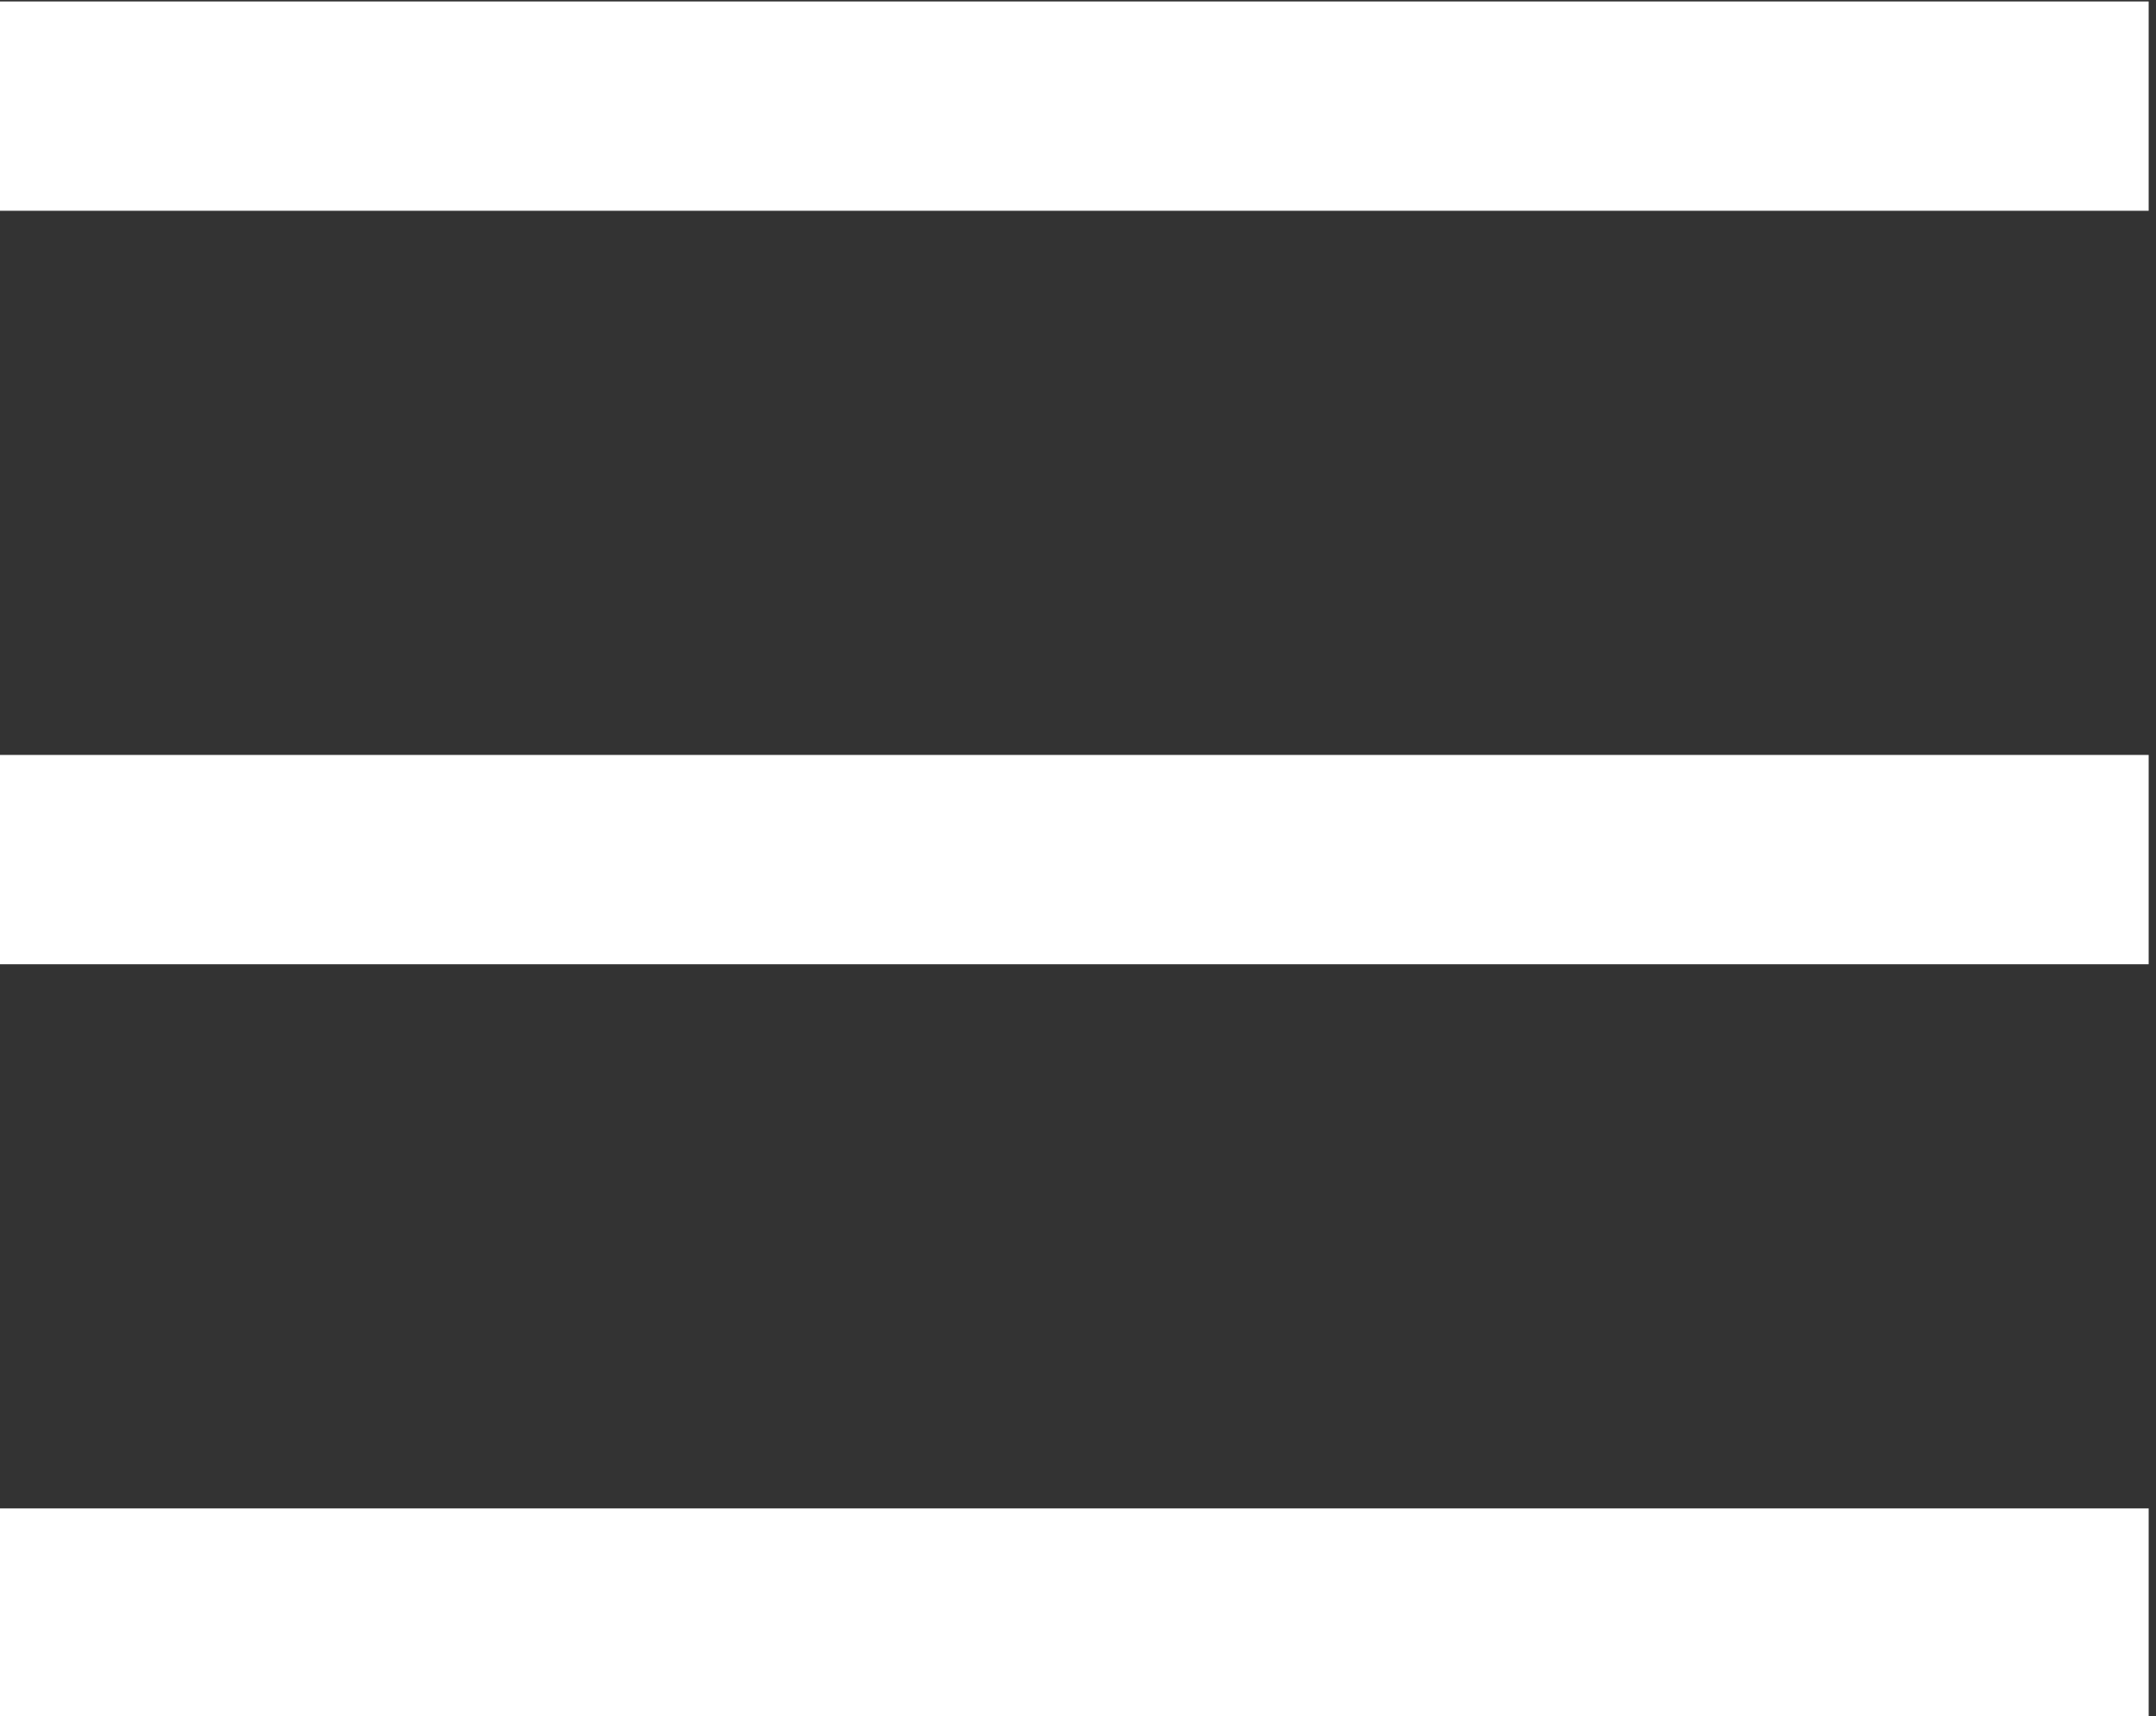
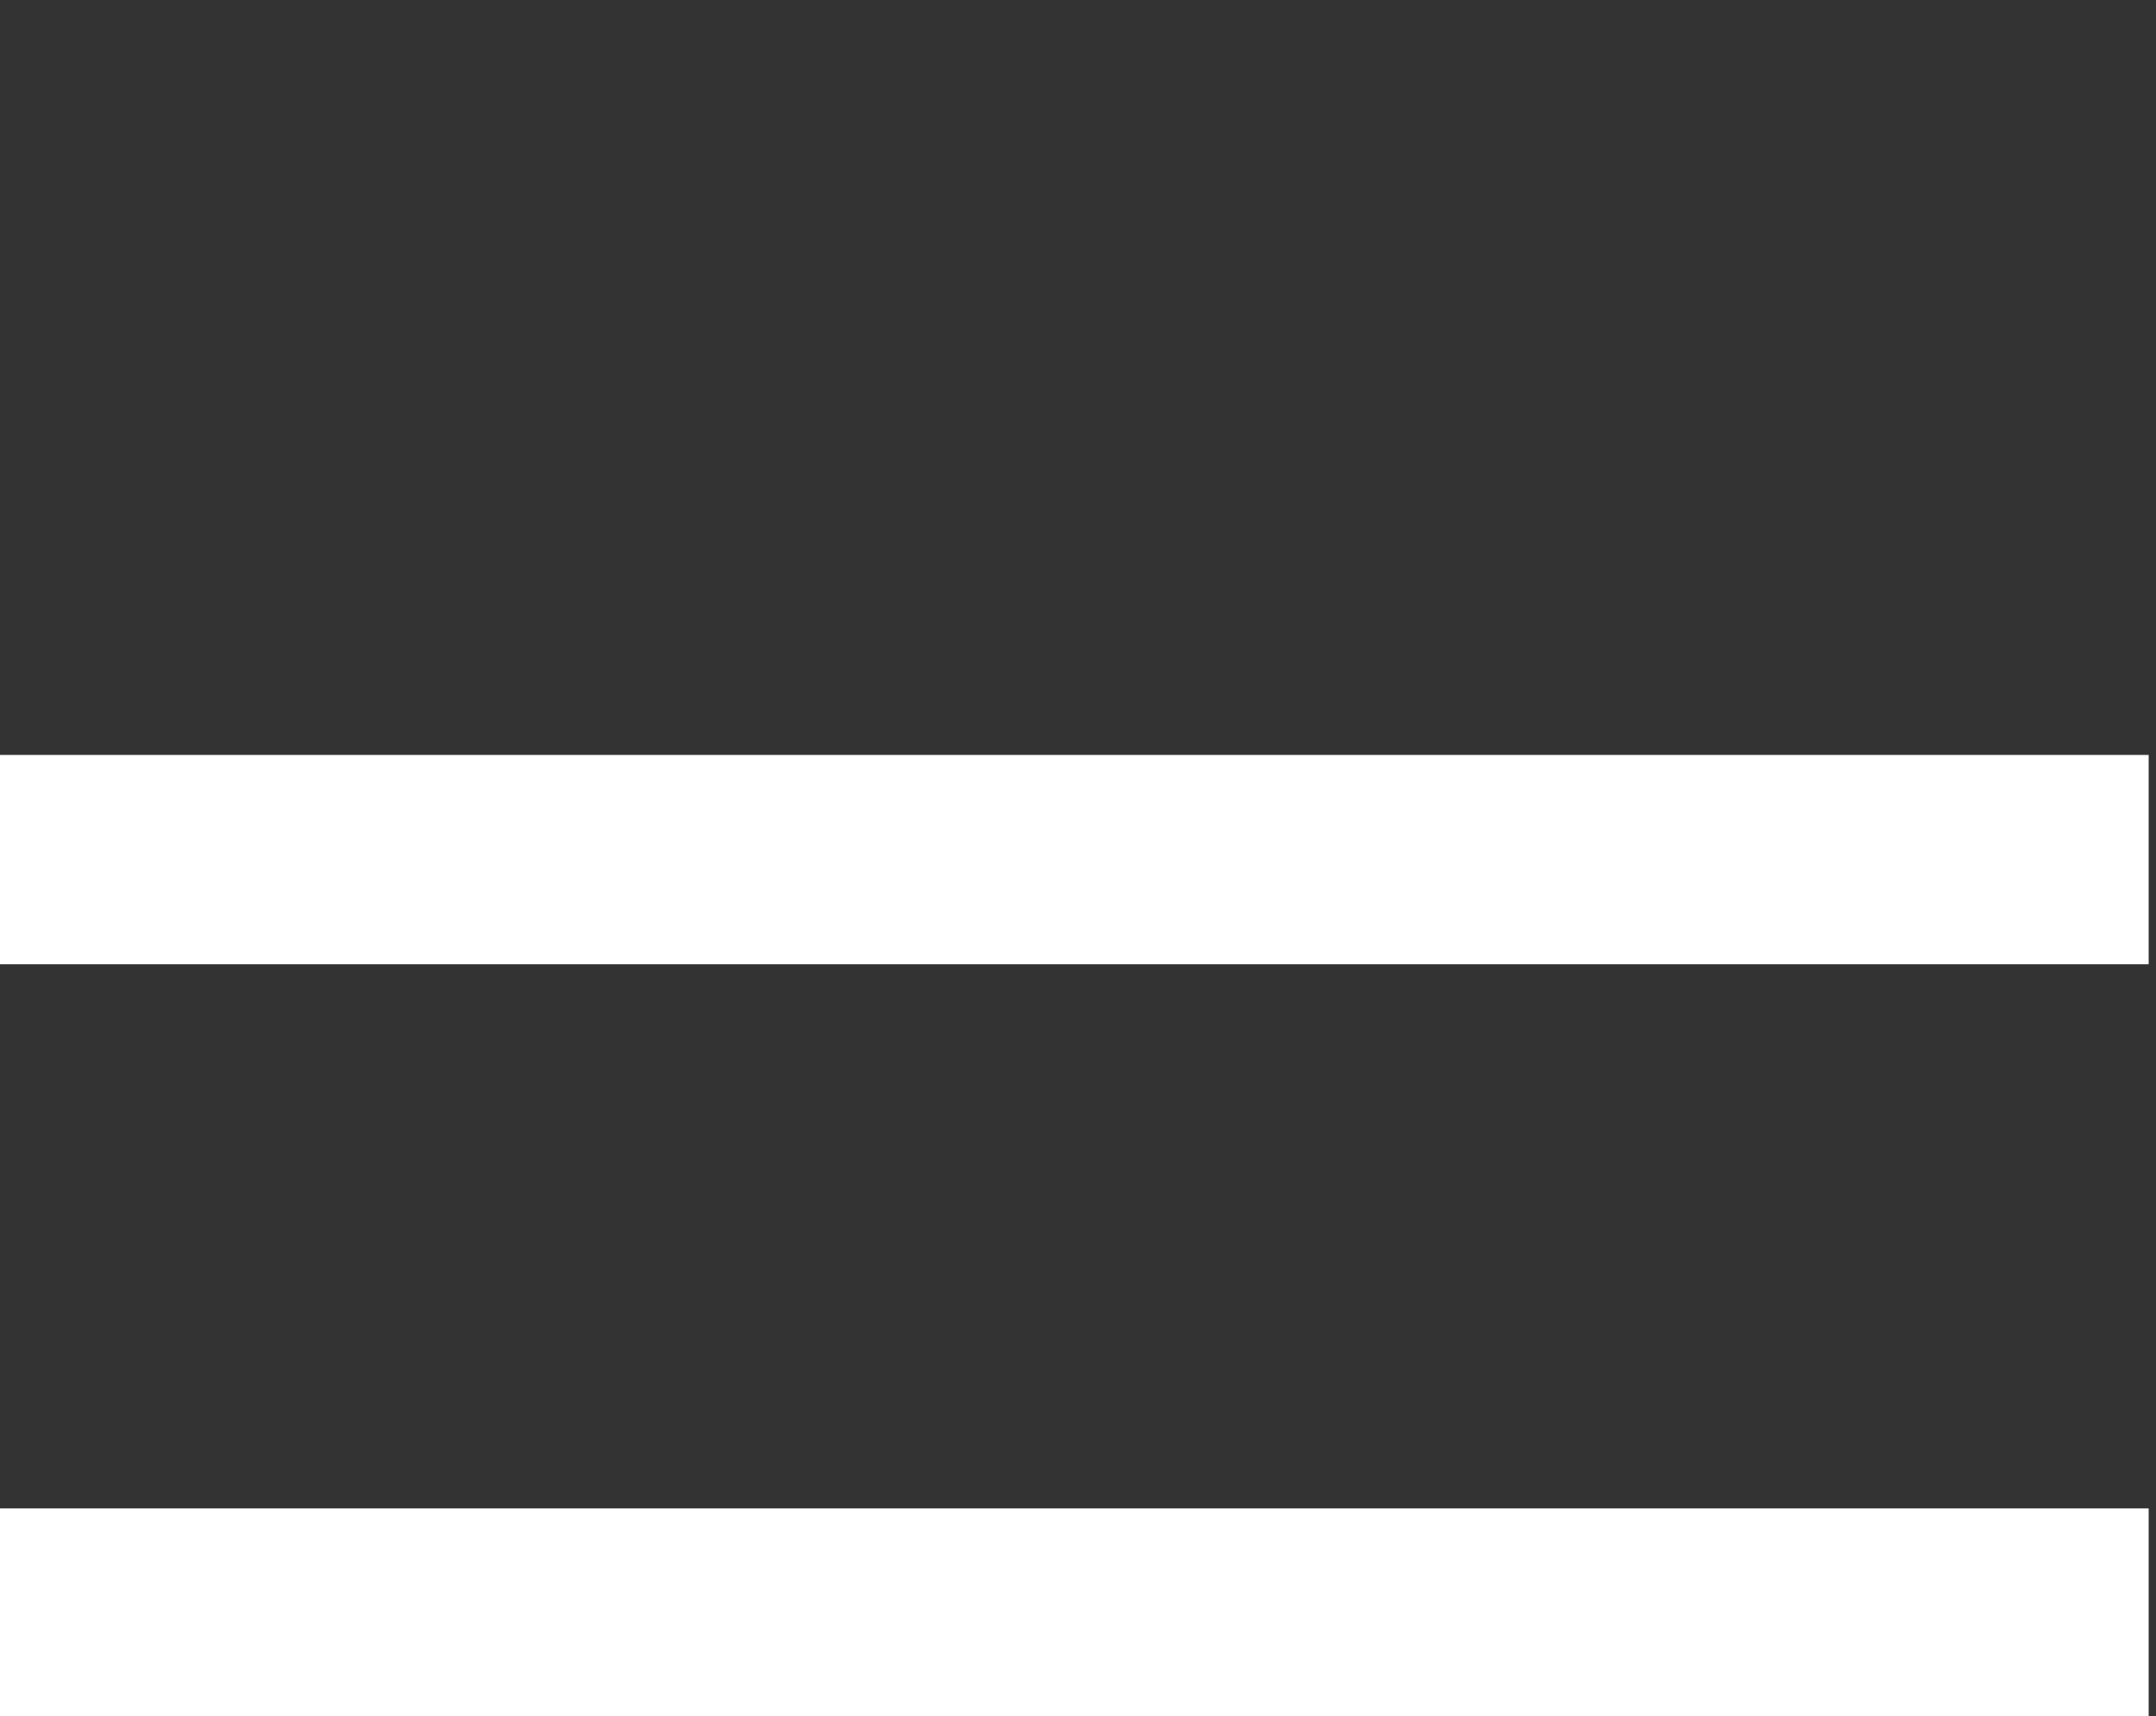
<svg xmlns="http://www.w3.org/2000/svg" version="1.1" id="Layer_1" x="0px" y="0px" viewBox="0 0 10.3 8.2" style="enable-background:new 0 0 10.3 8.2;" xml:space="preserve">
  <rect x="0" y="0" width="10.3" height="8.2" fill="#333333" stroke="none" />
  <style type="text/css">
	.st0{fill:none;stroke:#FFFFFF;stroke-miterlimit:10;}
</style>
  <g id="Group_188" transform="translate(-3334.135 -31.493)">
-     <line id="Line_22" class="st0" x1="3334.1" y1="32" x2="3344.4" y2="32" />
    <line id="Line_23" class="st0" x1="3334.1" y1="35.6" x2="3344.4" y2="35.6" />
    <line id="Line_24" class="st0" x1="3334.1" y1="39.2" x2="3344.4" y2="39.2" />
  </g>
</svg>